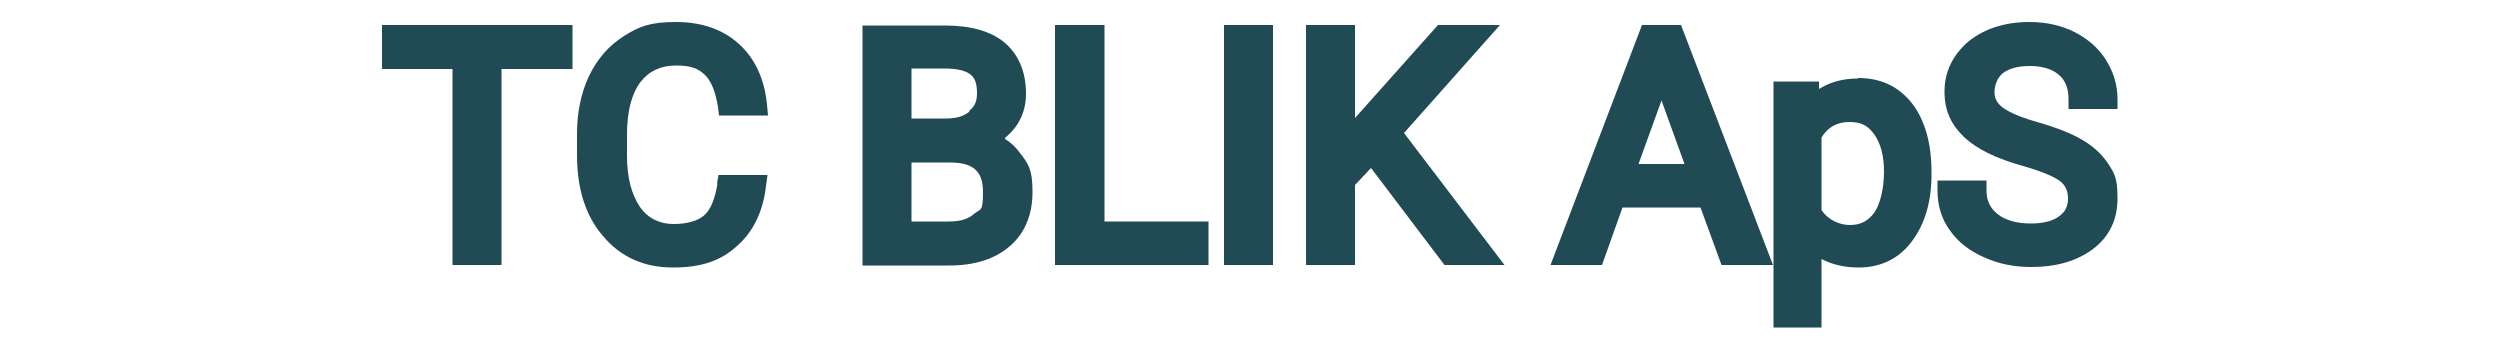
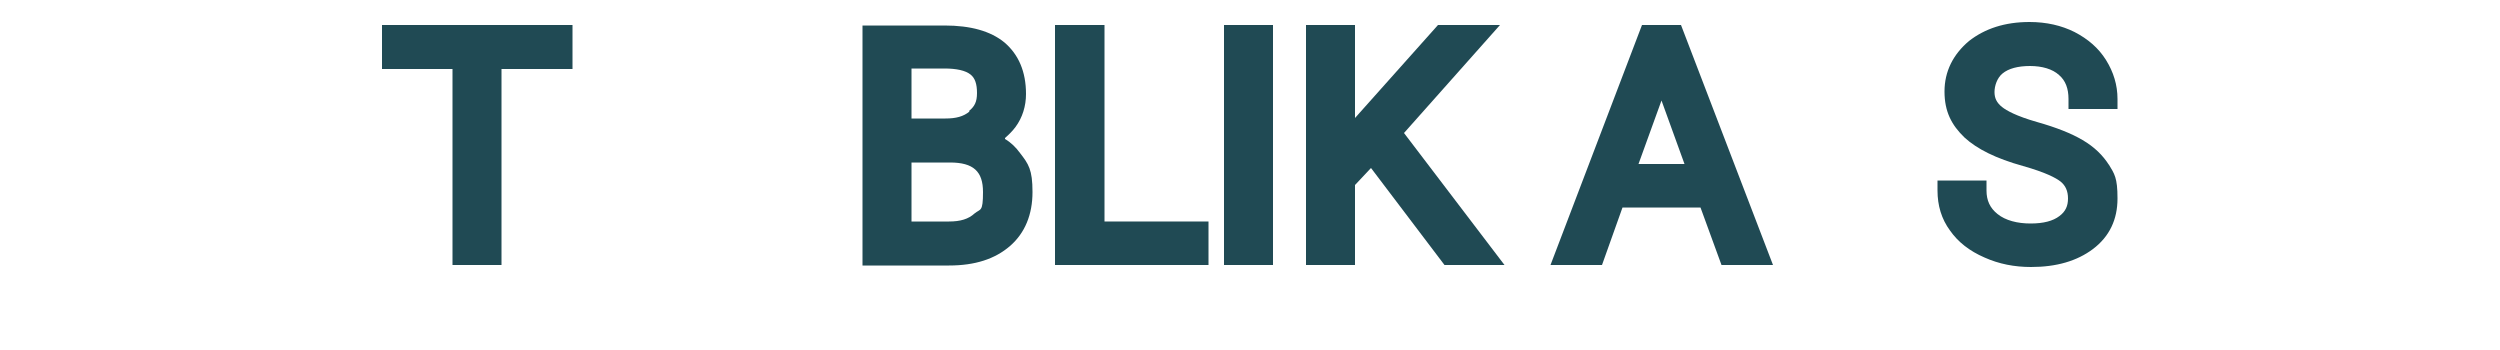
<svg xmlns="http://www.w3.org/2000/svg" id="Layer_1" data-name="Layer 1" version="1.1" viewBox="0 0 500 70">
  <defs>
    <style>
      .cls-1 {
        fill: #204a54;
        stroke-width: 0px;
      }
    </style>
  </defs>
  <polygon class="cls-1" points="76.4 13.8 90.5 13.8 90.5 53 100.3 53 100.3 13.8 114.5 13.8 114.5 5 76.4 5 76.4 13.8" />
-   <path class="cls-1" d="M143.5,36.7c-.5,3.1-1.4,5.3-2.7,6.4-1.3,1.1-3.4,1.7-6.1,1.7s-5.1-1.1-6.7-3.4c-1.7-2.5-2.6-5.9-2.6-10.2v-4.3c0-4.6.9-8.1,2.7-10.5,1.7-2.2,4.1-3.3,7.1-3.3s4.4.6,5.7,1.8c1.3,1.2,2.2,3.4,2.7,6.5l.2,1.7h9.8l-.2-2.2c-.5-5.1-2.4-9.2-5.6-12.1-3.2-2.9-7.4-4.4-12.6-4.4s-7.4.9-10.4,2.8c-3,1.9-5.3,4.5-7,8-1.6,3.4-2.4,7.3-2.4,11.6v4.2c0,6.7,1.7,12.2,5.2,16.2,3.5,4.2,8.2,6.3,14,6.3s9.6-1.4,12.8-4.3c3.3-2.9,5.2-6.9,5.8-12l.3-2.2h-9.8l-.3,1.7Z" />
  <path class="cls-1" d="M201,27.6c.8-.7,1.5-1.4,2.1-2.2,1.4-1.9,2.1-4.2,2.1-6.6,0-4.5-1.5-7.9-4.3-10.3-2.8-2.3-6.8-3.4-12-3.4h-16.4v48h17.3c5.2,0,9.2-1.3,12.2-3.9,3-2.6,4.5-6.3,4.5-10.8s-.8-5.6-2.5-7.8c-.8-1.1-1.8-2.1-3-2.8ZM189.9,44.3h-7.6v-11.8h7.7c4.7,0,6.6,1.8,6.6,5.9s-.5,3.3-1.7,4.3c-1.2,1.1-2.8,1.6-5.1,1.6ZM193.9,22.3c-1.2,1-2.7,1.4-4.8,1.4h-6.8v-10h6.6c2.4,0,4.2.4,5.2,1.2.9.7,1.3,1.9,1.3,3.7s-.5,2.7-1.6,3.6Z" />
  <polygon class="cls-1" points="220.9 5 211 5 211 53 241.7 53 241.7 44.3 220.9 44.3 220.9 5" />
  <rect class="cls-1" x="244.8" y="5" width="9.8" height="48" />
  <polygon class="cls-1" points="300 5 287.6 5 271 23.6 271 5 261.2 5 261.2 53 271 53 271 37 274.2 33.6 288.9 53 300.9 53 280.8 26.6 300 5" />
  <path class="cls-1" d="M328.4,5l-18.3,48h10.3l4.1-11.5h15.6l4.2,11.5h10.3l-18.4-48h-7.8ZM327.7,32.8l4.6-12.7,4.6,12.7h-9.2Z" />
-   <path class="cls-1" d="M371.6,15.7c-3,0-5.6.7-7.8,2.1v-1.5h-9.1v49.2h9.6v-13.7c2.1,1.1,4.6,1.7,7.4,1.7,4.5,0,8.2-1.8,10.8-5.4,2.5-3.4,3.8-7.8,3.8-13.2v-.5c0-5.7-1.3-10.3-3.8-13.6-2.7-3.5-6.3-5.2-10.9-5.2ZM364.3,27.5c1.3-2.1,3.1-3.1,5.6-3.1s3.7.8,4.9,2.4c1.3,1.8,2,4.3,2,7.5s-.7,6.5-2,8.3c-1.2,1.6-2.7,2.4-4.8,2.4s-4.4-1-5.7-3v-14.5Z" />
  <path class="cls-1" d="M421.8,33c-1.2-1.9-2.9-3.6-5.3-5-2.2-1.3-5.2-2.5-9.1-3.6-4.2-1.2-6.1-2.3-7-3-1.1-.9-1.5-1.8-1.5-3s.5-2.8,1.6-3.7c1.2-1,3.1-1.5,5.5-1.5s4.5.6,5.8,1.8c1.3,1.1,1.9,2.7,1.9,4.8v2h9.8v-2c0-2.8-.8-5.4-2.3-7.8-1.5-2.4-3.6-4.2-6.3-5.6-2.6-1.3-5.6-2-9-2-4.9,0-8.9,1.3-12.1,3.8-3.2,2.7-4.9,6.1-4.9,10.1s1.4,6.7,4,9.2c2.5,2.3,6.3,4.2,11.7,5.7,4.6,1.3,6.6,2.4,7.5,3.1,1,.8,1.5,1.9,1.5,3.4s-.5,2.6-1.7,3.5c-1.3,1-3.2,1.5-5.8,1.5s-5-.6-6.6-1.9c-1.5-1.2-2.2-2.7-2.2-4.7v-2h-9.8v2c0,3,.8,5.7,2.5,8,1.6,2.3,3.9,4.1,6.9,5.4,2.9,1.3,6,1.9,9.3,1.9,5.1,0,9.2-1.2,12.4-3.6,3.3-2.5,4.9-5.9,4.9-10.1s-.6-4.9-1.8-6.9Z" />
</svg>